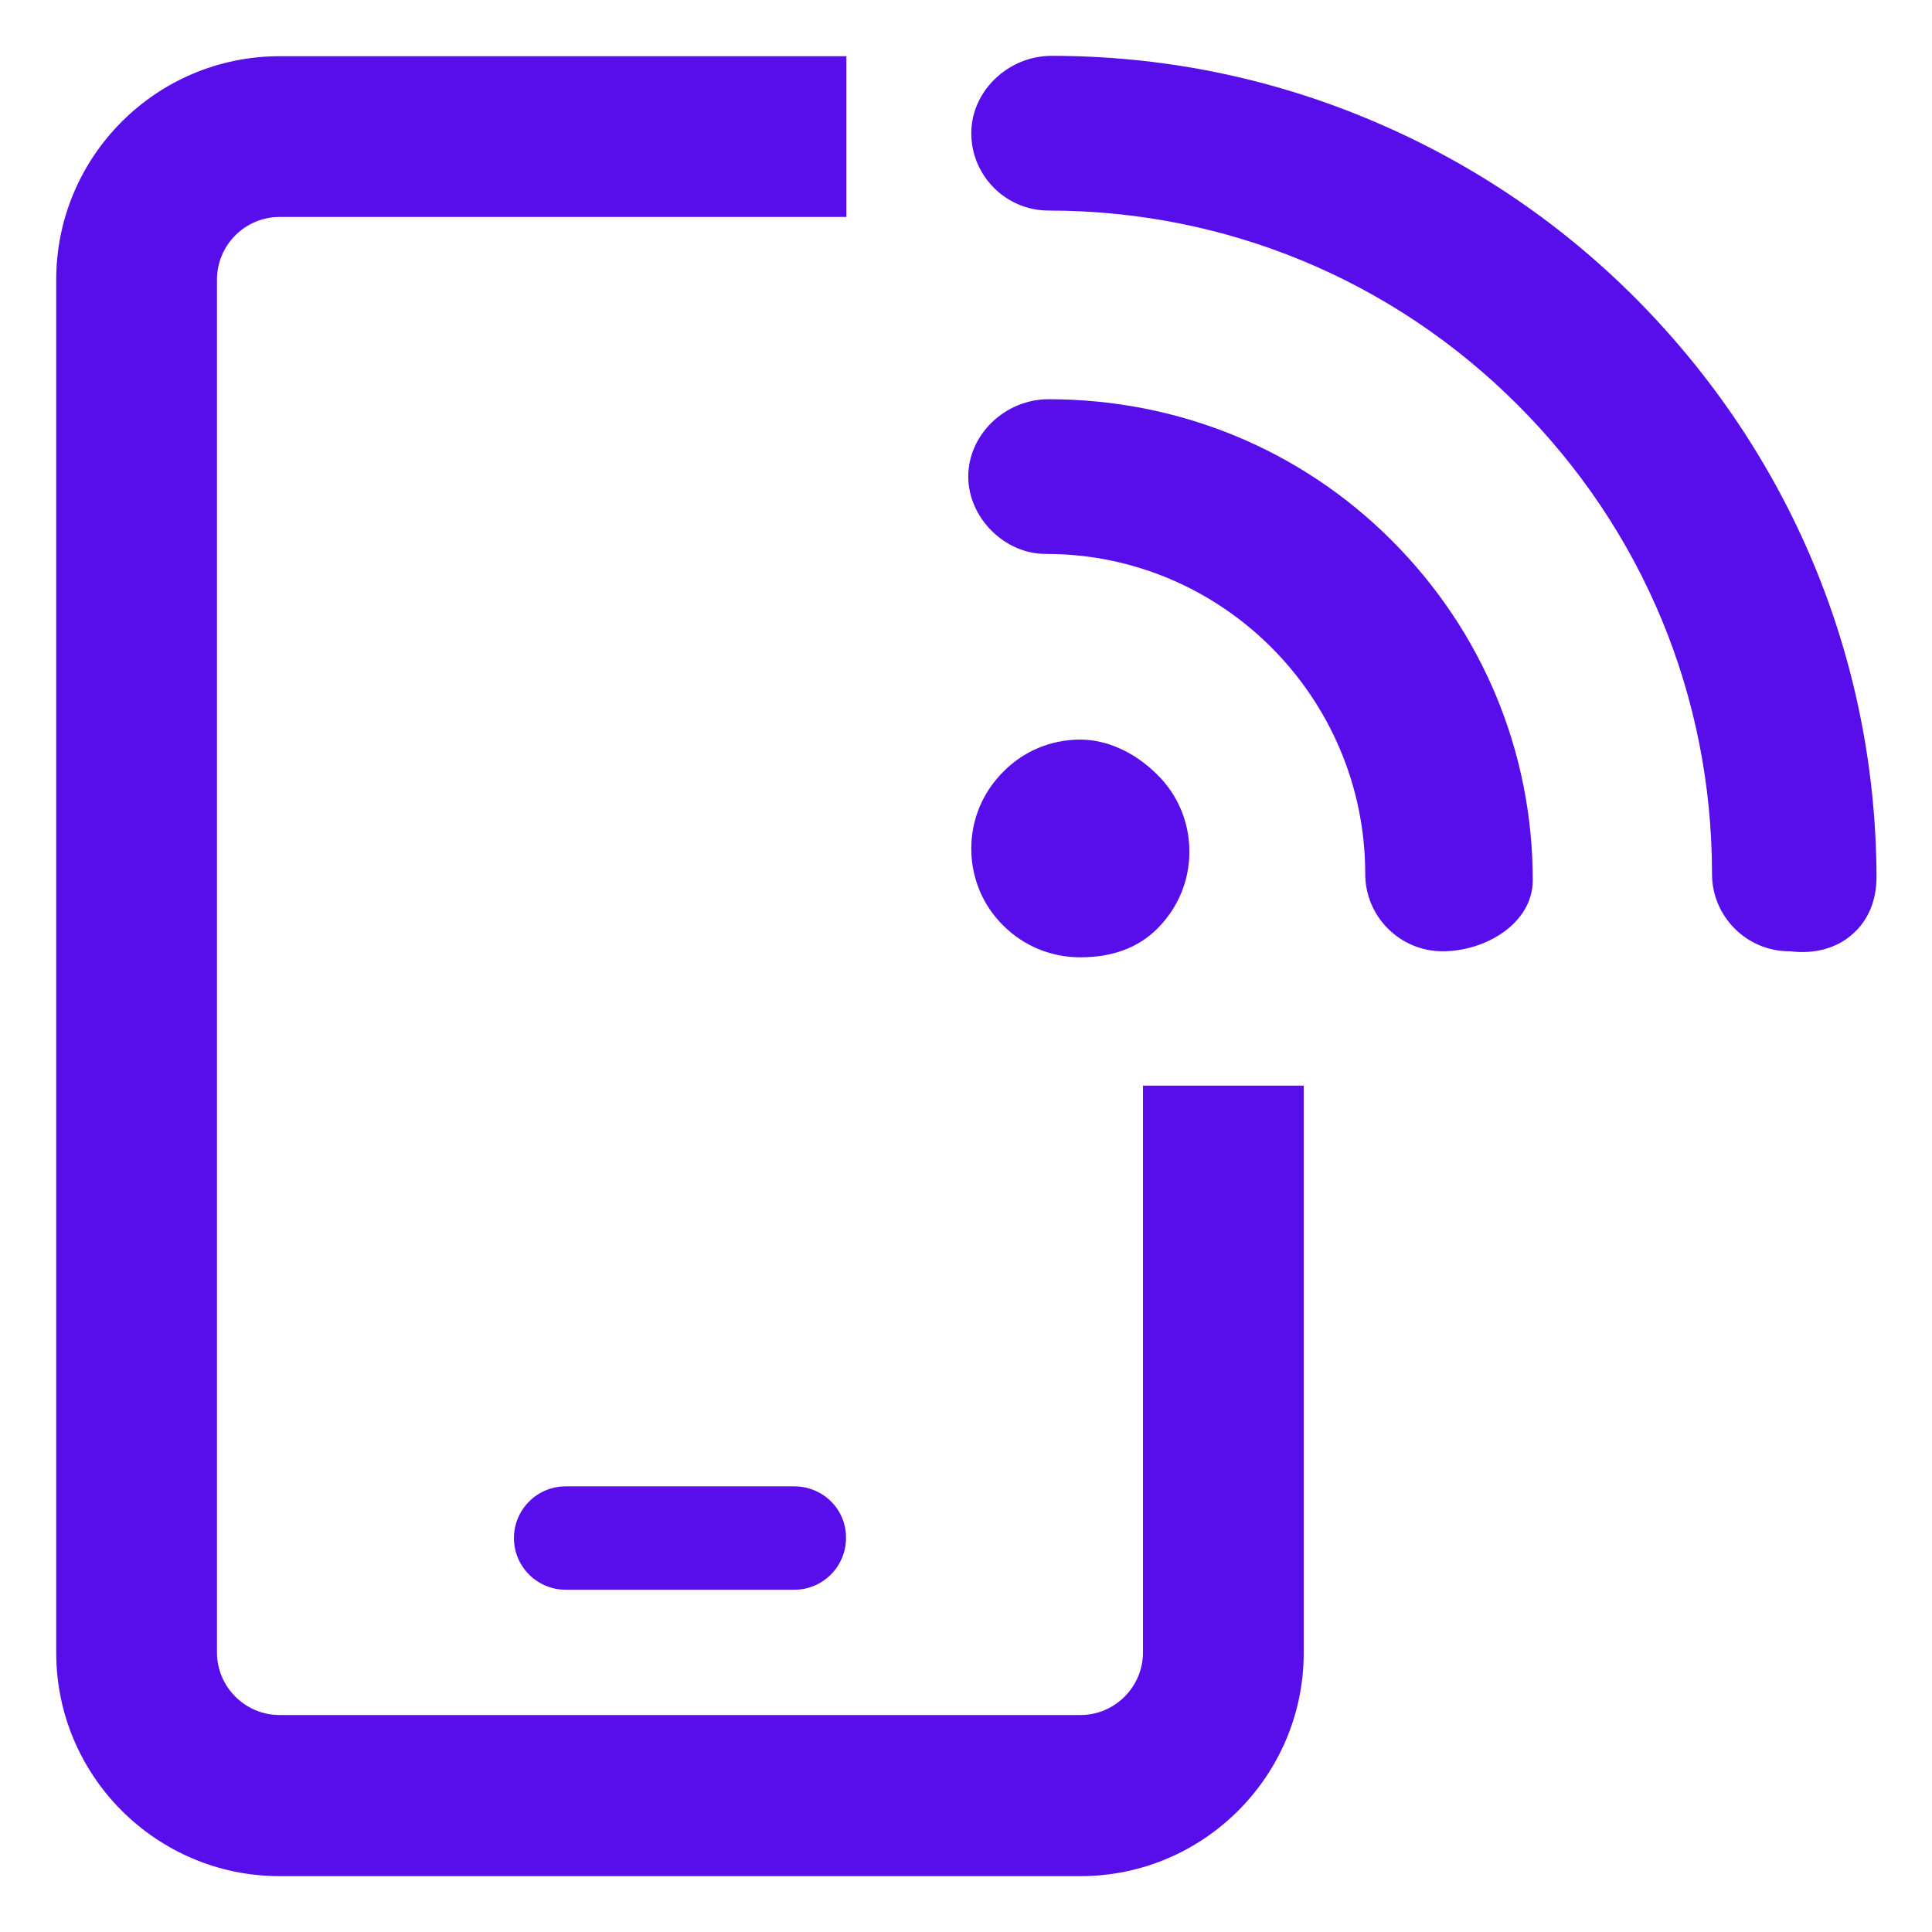
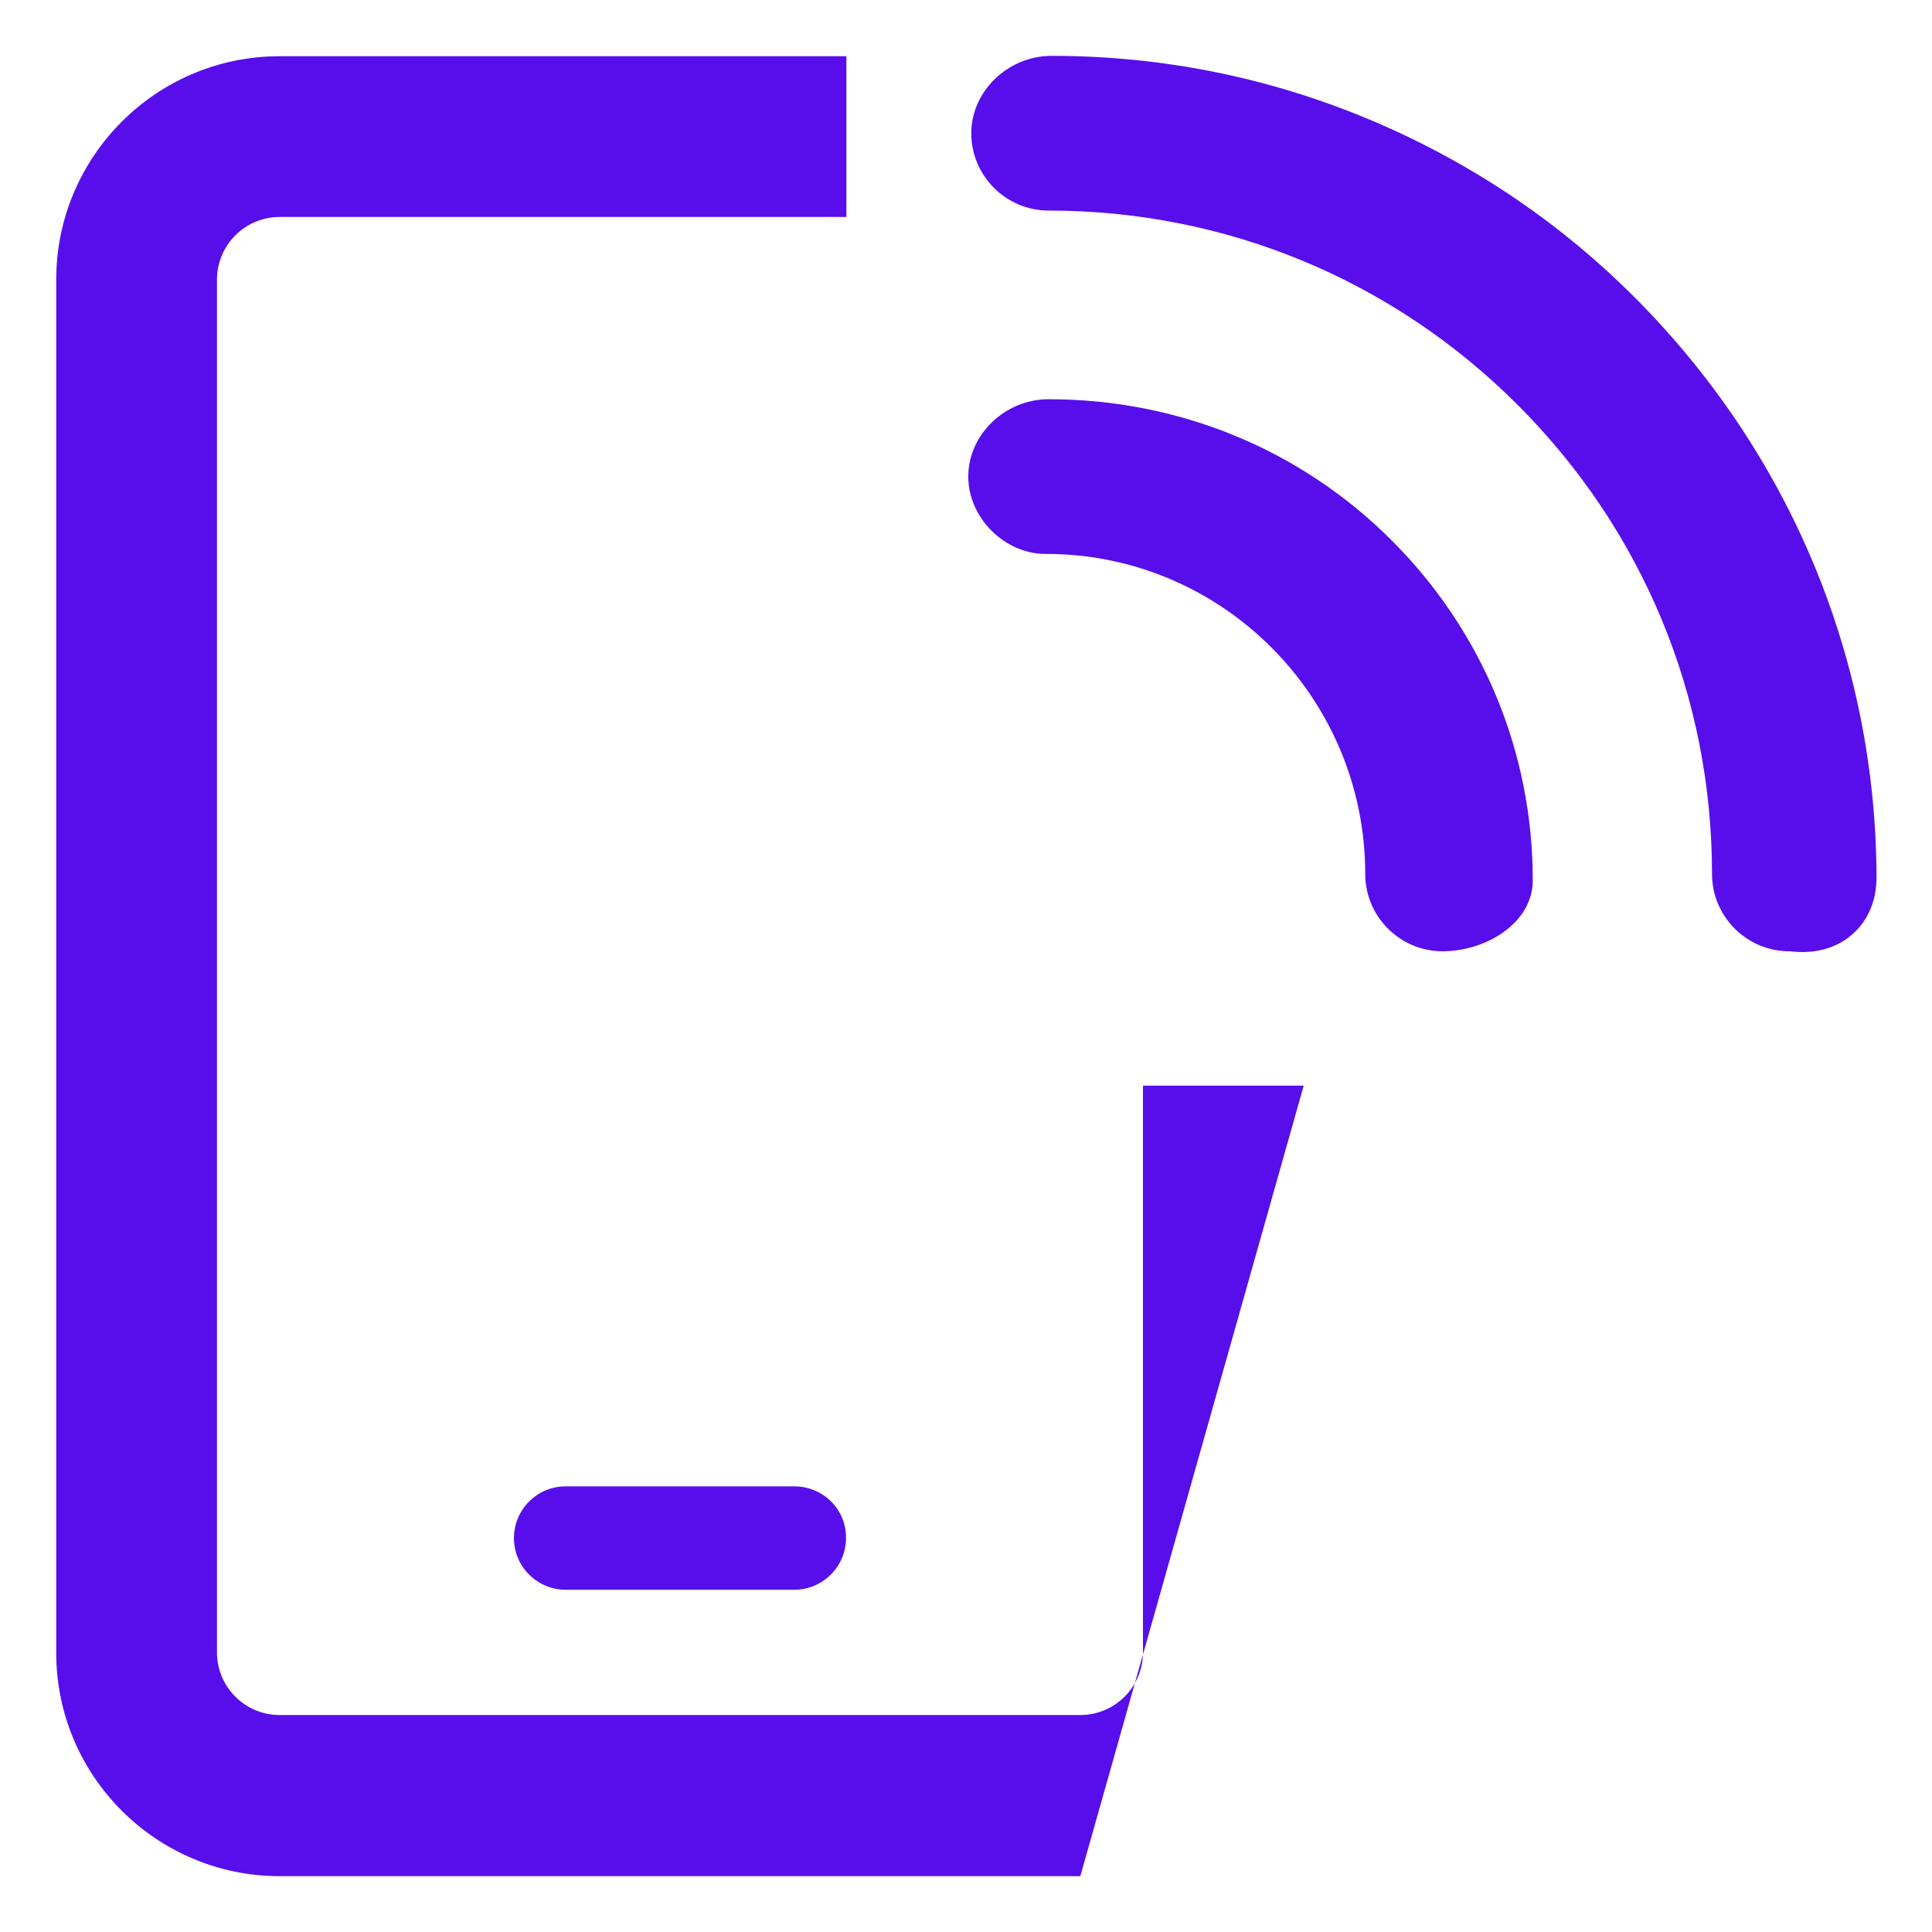
<svg xmlns="http://www.w3.org/2000/svg" version="1.1" id="Capa_1" x="0px" y="0px" viewBox="0 0 512 512" style="enable-background:new 0 0 512 512;" xml:space="preserve">
  <style type="text/css">
	.st0{fill:#580EEB;}
</style>
  <g>
    <path class="st0" d="M433.2,78.8c-20.5-20.5-44.4-36.4-71.2-47.5c-26.6-11-54.6-16.5-83.3-16.5c-11.6,0-21.3,9.4-21.3,20.5   c0,11.3,9.2,20.5,20.5,20.5c46.9,0,91.1,18.3,124.3,51.5c33.2,33.2,51.5,77.3,51.5,124.3c0,11.3,9.2,20.5,20.5,20.5l0.2,0   c6.5,0.8,12.4-0.8,16.6-4.6c4.1-3.6,6.3-8.9,6.3-15.1C497.1,174.6,474.4,120.1,433.2,78.8z" />
-     <path class="st0" d="M345.5,287.7h-42.6v150.2c0,9.1-7.4,16.6-16.6,16.6H74.1c-9.1,0-16.6-7.4-16.6-16.6V74.1   c0-9.1,7.4-16.6,16.6-16.6h150.2V14.9H74.1c-32.7,0-59.2,26.6-59.2,59.2v363.9c0,32.7,26.6,59.2,59.2,59.2h212.2   c32.7,0,59.2-26.6,59.2-59.2L345.5,287.7z" />
+     <path class="st0" d="M345.5,287.7h-42.6v150.2c0,9.1-7.4,16.6-16.6,16.6H74.1c-9.1,0-16.6-7.4-16.6-16.6V74.1   c0-9.1,7.4-16.6,16.6-16.6h150.2V14.9H74.1c-32.7,0-59.2,26.6-59.2,59.2v363.9c0,32.7,26.6,59.2,59.2,59.2h212.2   L345.5,287.7z" />
    <path class="st0" d="M361.8,231.6c0,11.3,9.2,20.5,20.5,20.5c11.5,0,23.9-7.5,23.9-18.8c0-34-13.3-66-37.4-90.1   c-24.1-24.1-56.4-37.4-90.9-37.4c-11.6,0-21.3,9.4-21.3,20.5c0,10.9,9.6,20.5,20.5,20.5C323.8,146.7,361.8,184.8,361.8,231.6z" />
    <path class="st0" d="M210.5,393.9h-60.6c-7.6,0-13.7,6.2-13.7,13.7c0,7.6,6.2,13.7,13.7,13.7h60.6c7.6,0,13.7-6.2,13.7-13.7   C224.3,400,218.1,393.9,210.5,393.9z" />
-     <path class="st0" d="M286.3,253.7c8.6,0,15.4-2.6,20.4-7.6l0,0c5.5-5.5,8.5-12.7,8.5-20.4c0-7.7-3-15-8.5-20.4   c-5.9-5.9-13.3-9.3-20.4-9.3c-7.7,0-15,3-20.4,8.5c-5.5,5.5-8.5,12.7-8.5,20.4s3,15,8.5,20.4C271.3,250.7,278.6,253.7,286.3,253.7z   " />
  </g>
</svg>